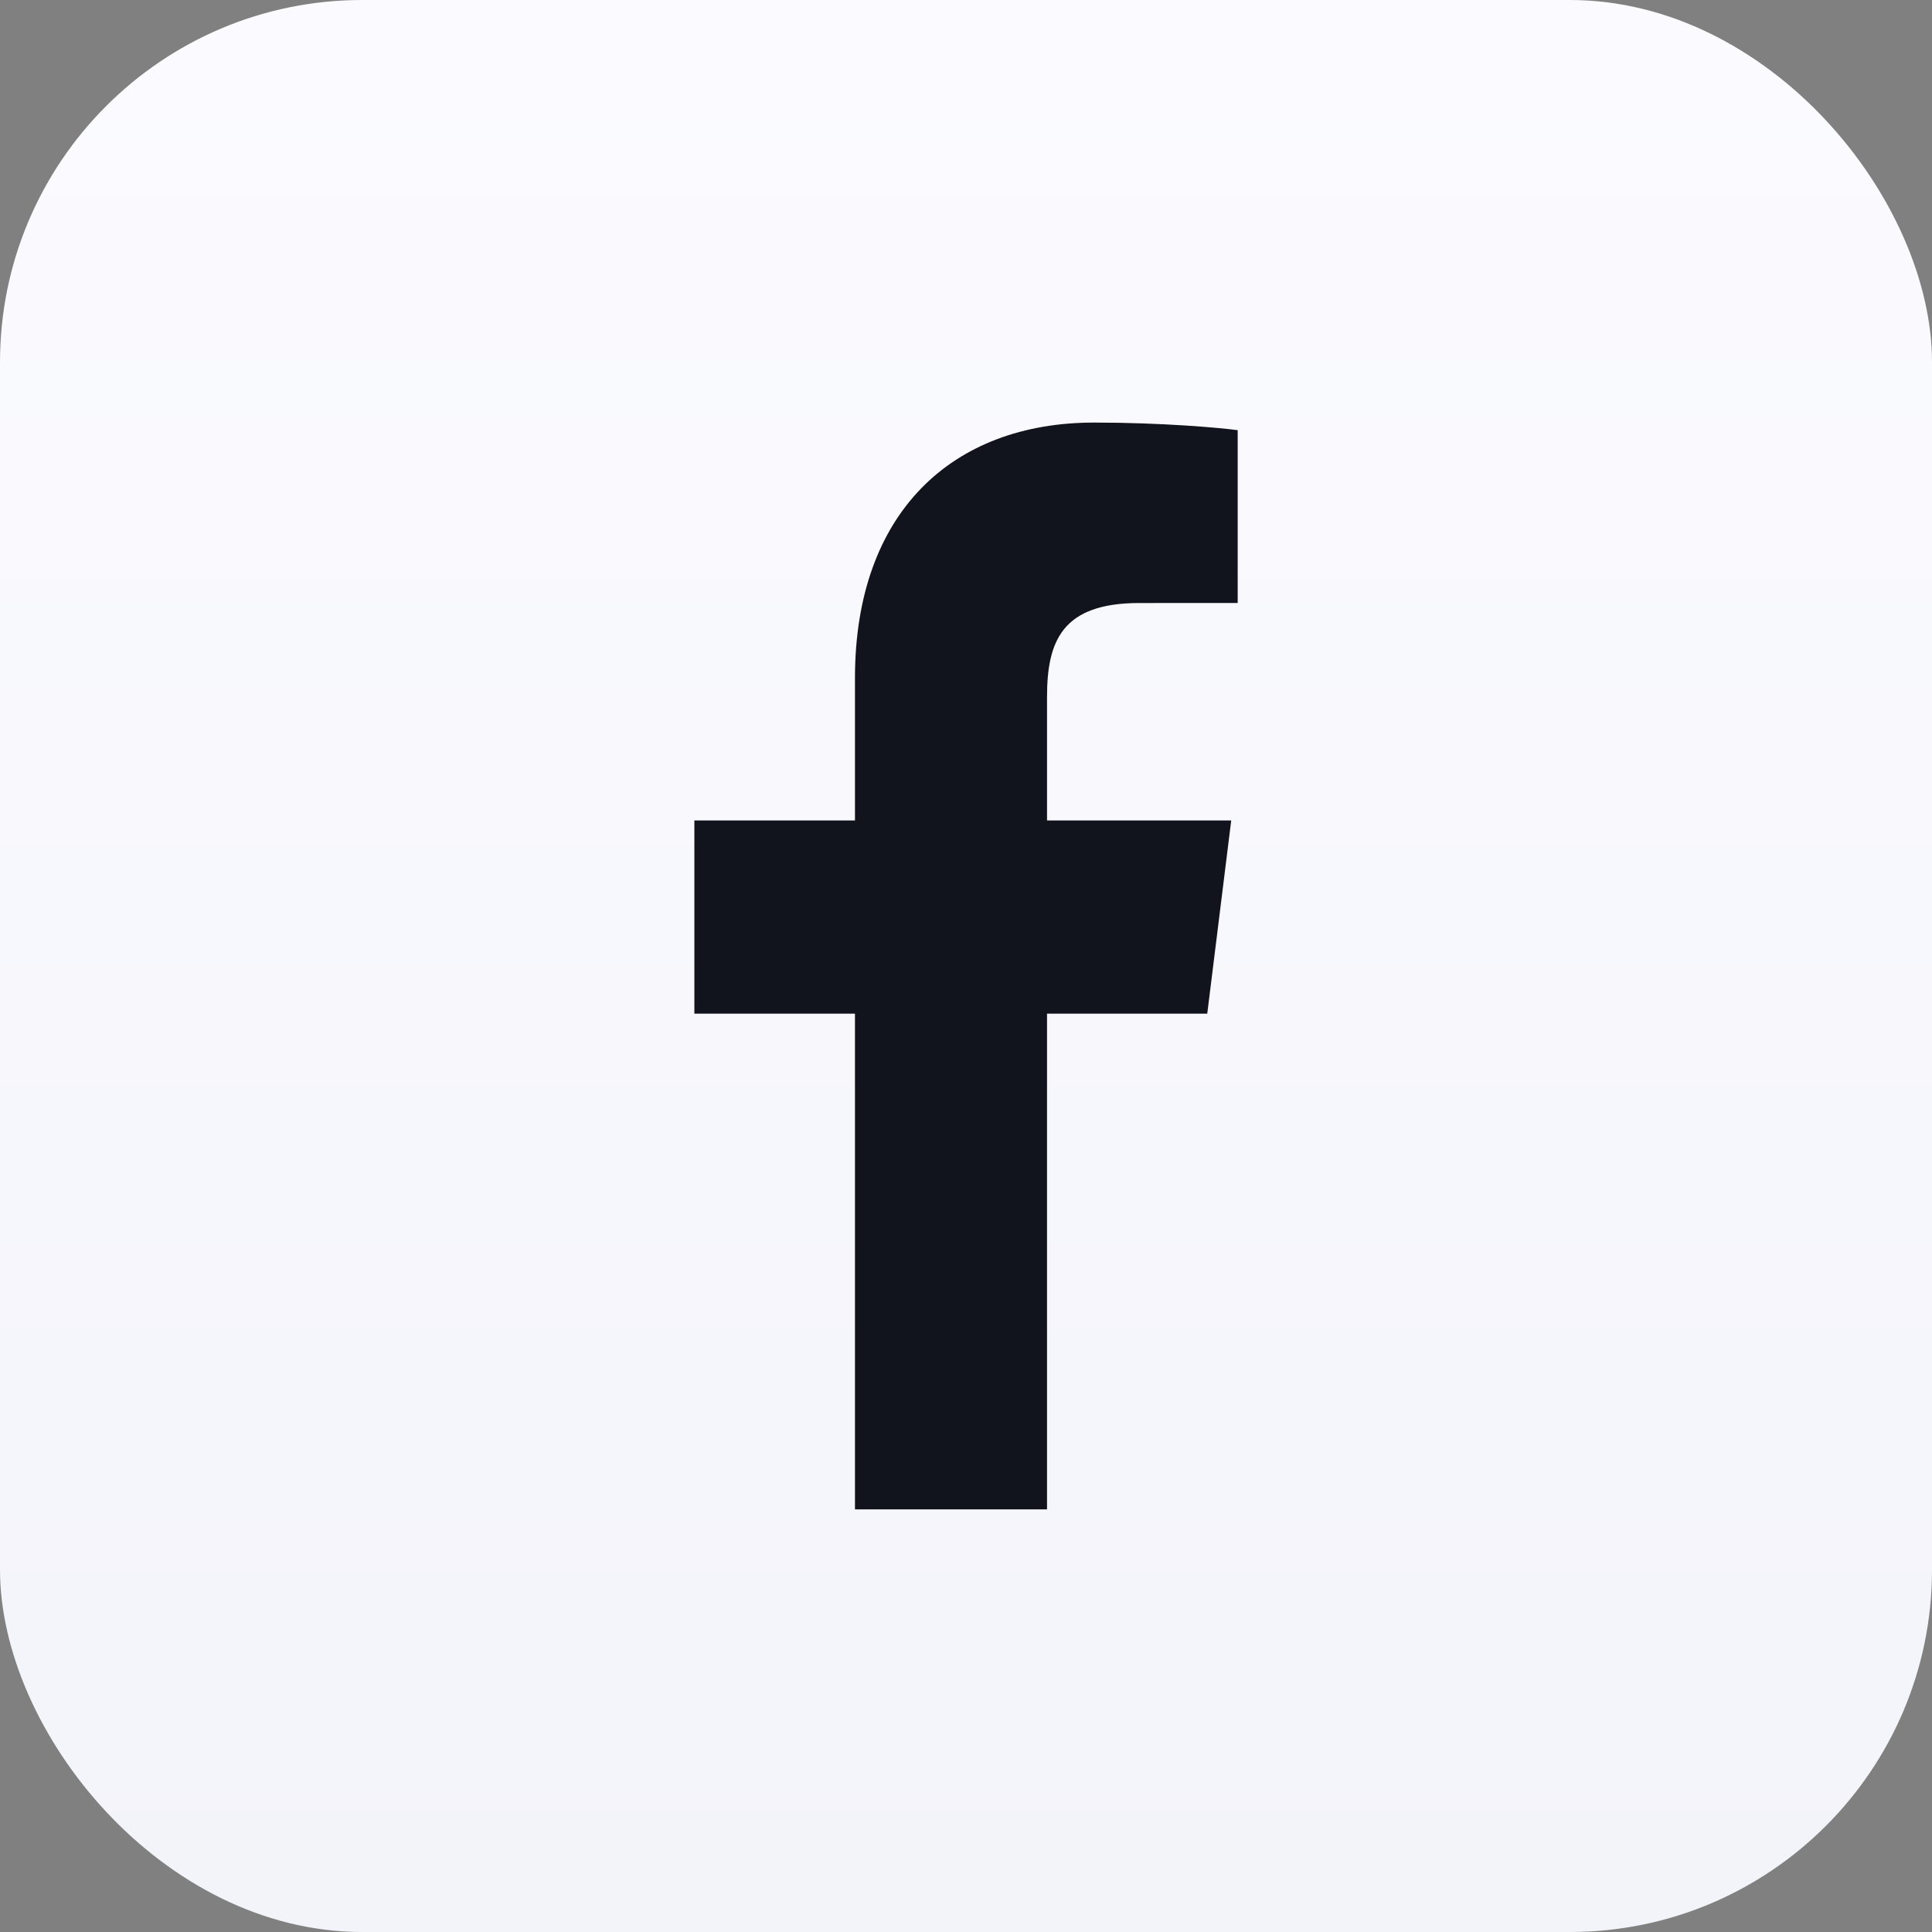
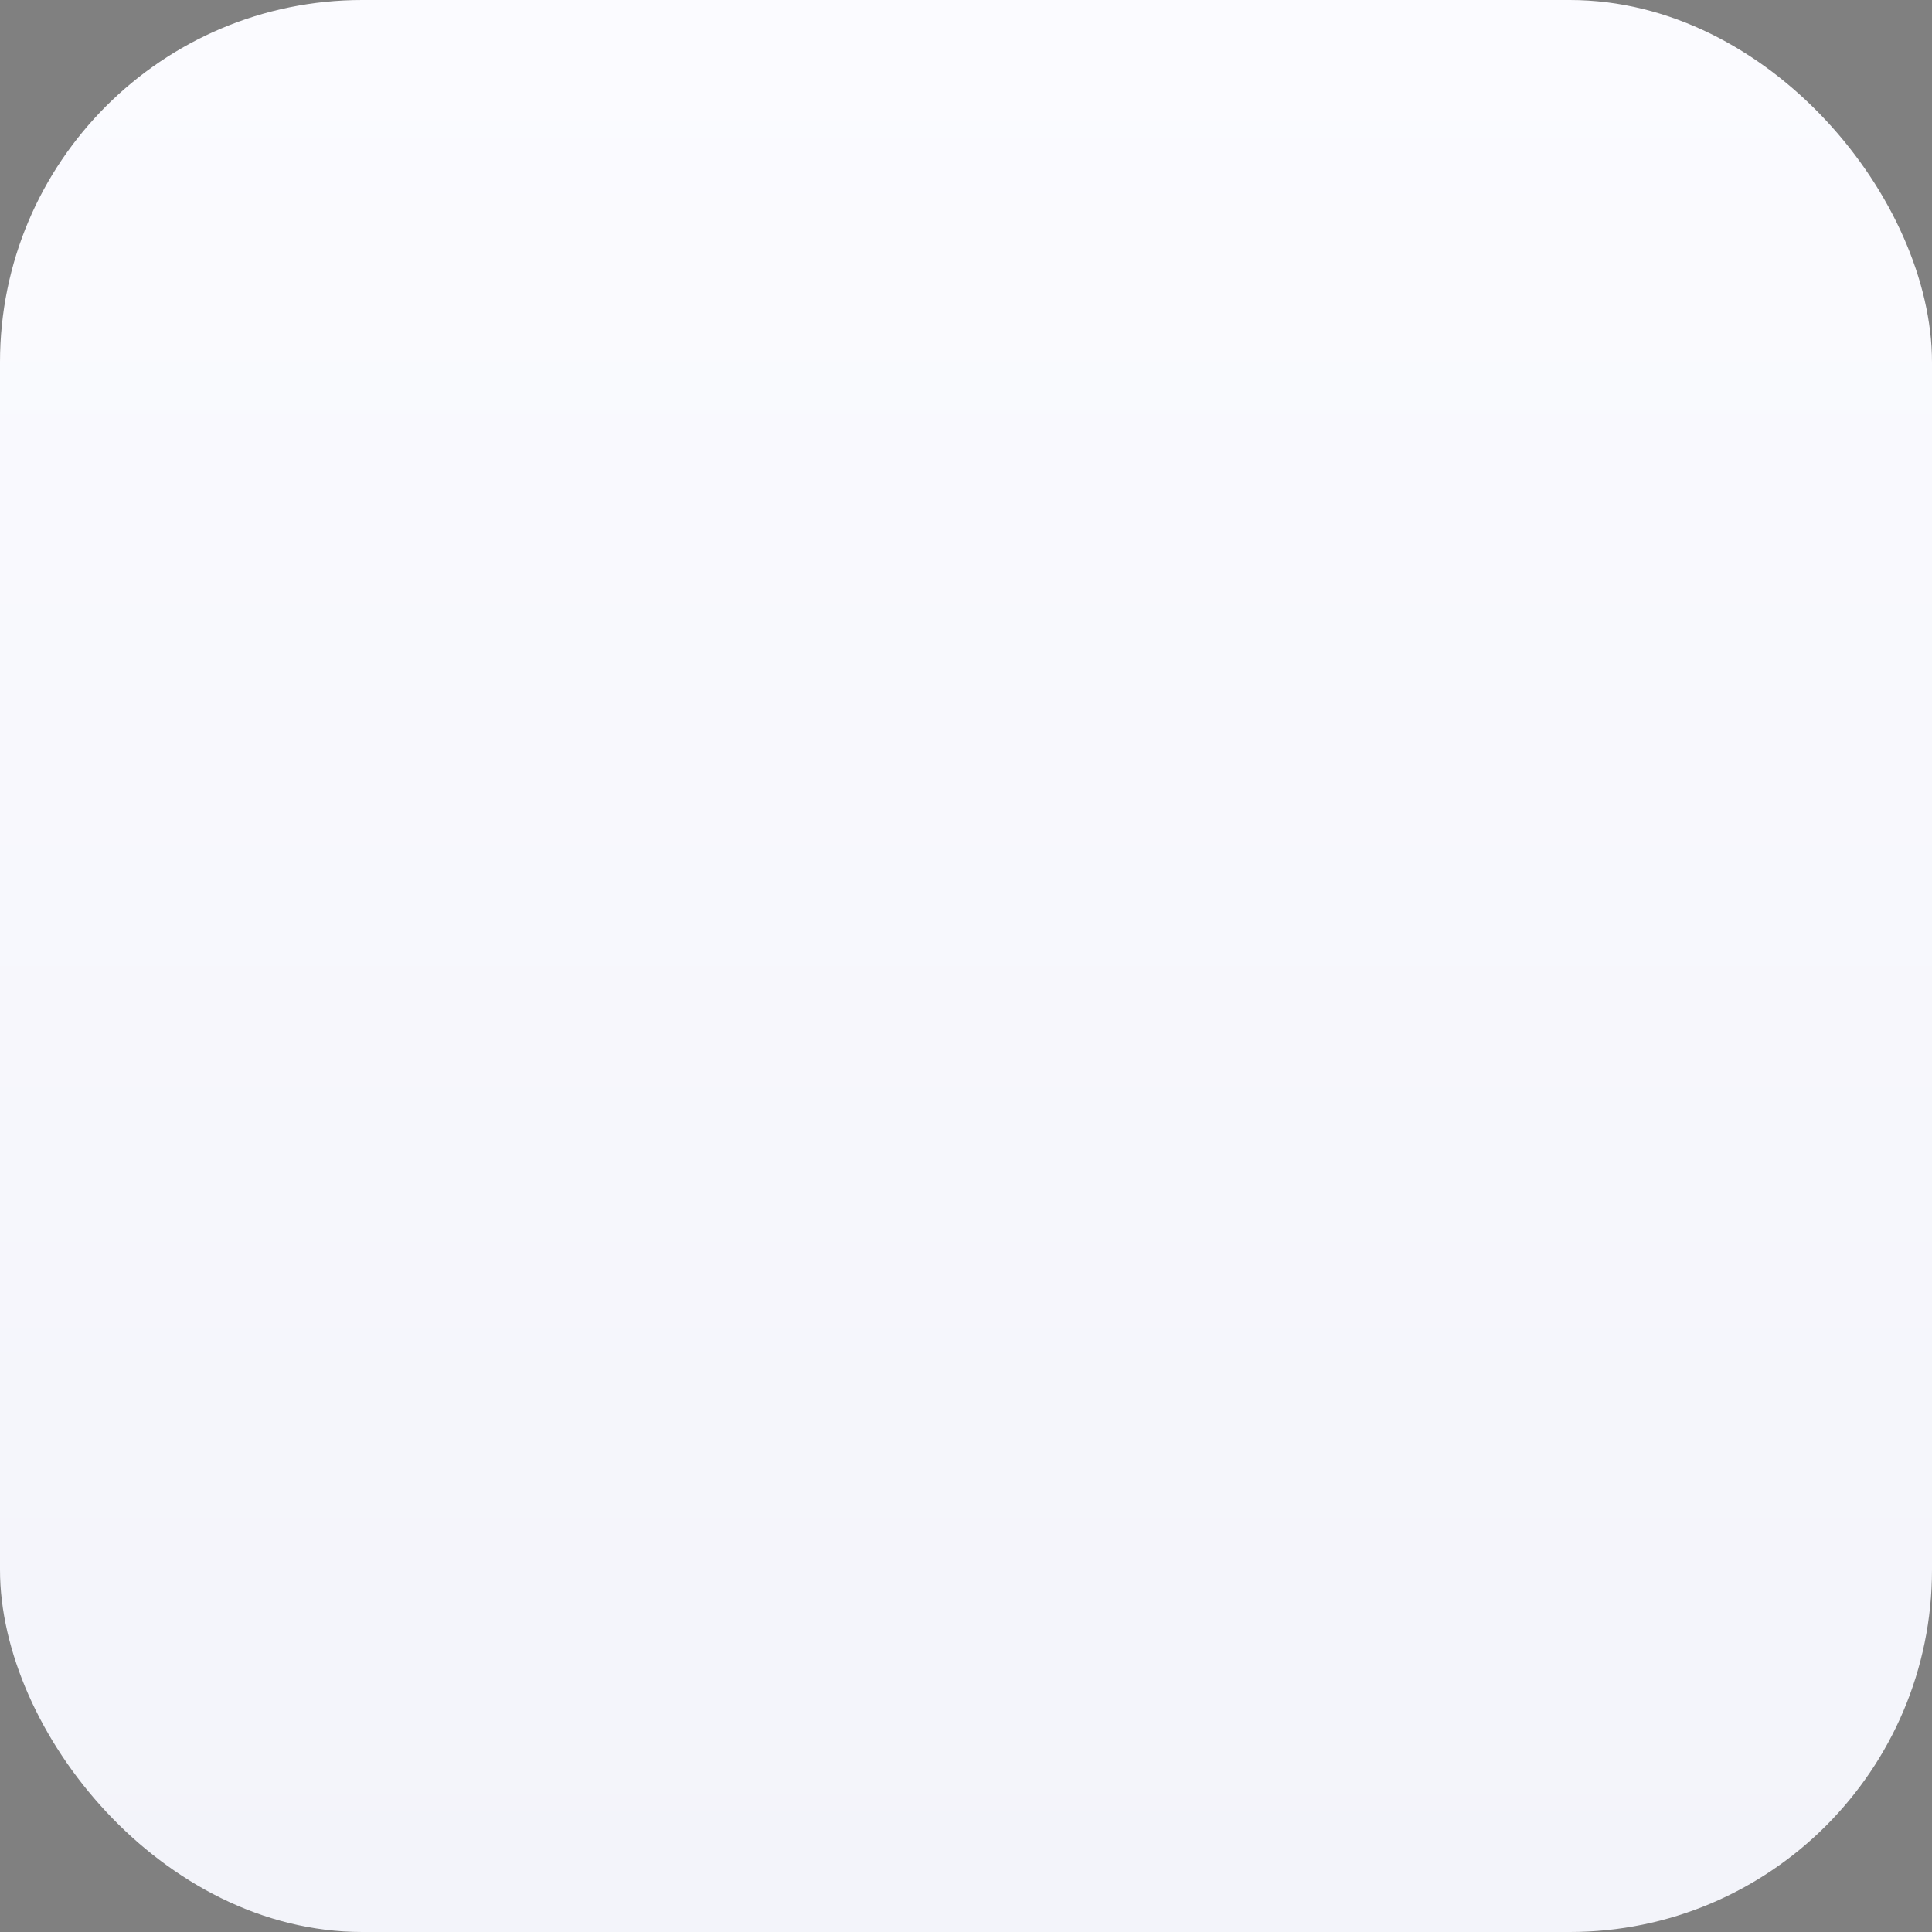
<svg xmlns="http://www.w3.org/2000/svg" fill="none" height="32" viewBox="0 0 32 32" width="32">
  <rect x="0" y="0" width="32" height="32" fill="#808080" stroke="none" />
  <linearGradient id="a" gradientUnits="userSpaceOnUse" x1="16" x2="16" y1="0" y2="32">
    <stop offset="0" stop-color="#fbfbff" />
    <stop offset="1" stop-color="#f3f4fa" />
  </linearGradient>
  <rect fill="url(#a)" height="32" rx="6" width="32" />
-   <path clip-rule="evenodd" d="m17.342 25v-8.211h2.654l.397-3.2h-3.051v-2.043c0-.926.248-1.558 1.527-1.558l1.631-.001v-2.862c-.282-.039-1.251-.126-2.377-.126-2.352 0-3.962 1.491-3.962 4.23v2.36h-2.66v3.2h2.66v8.211z" fill="#12141d" fill-rule="evenodd" />
</svg>